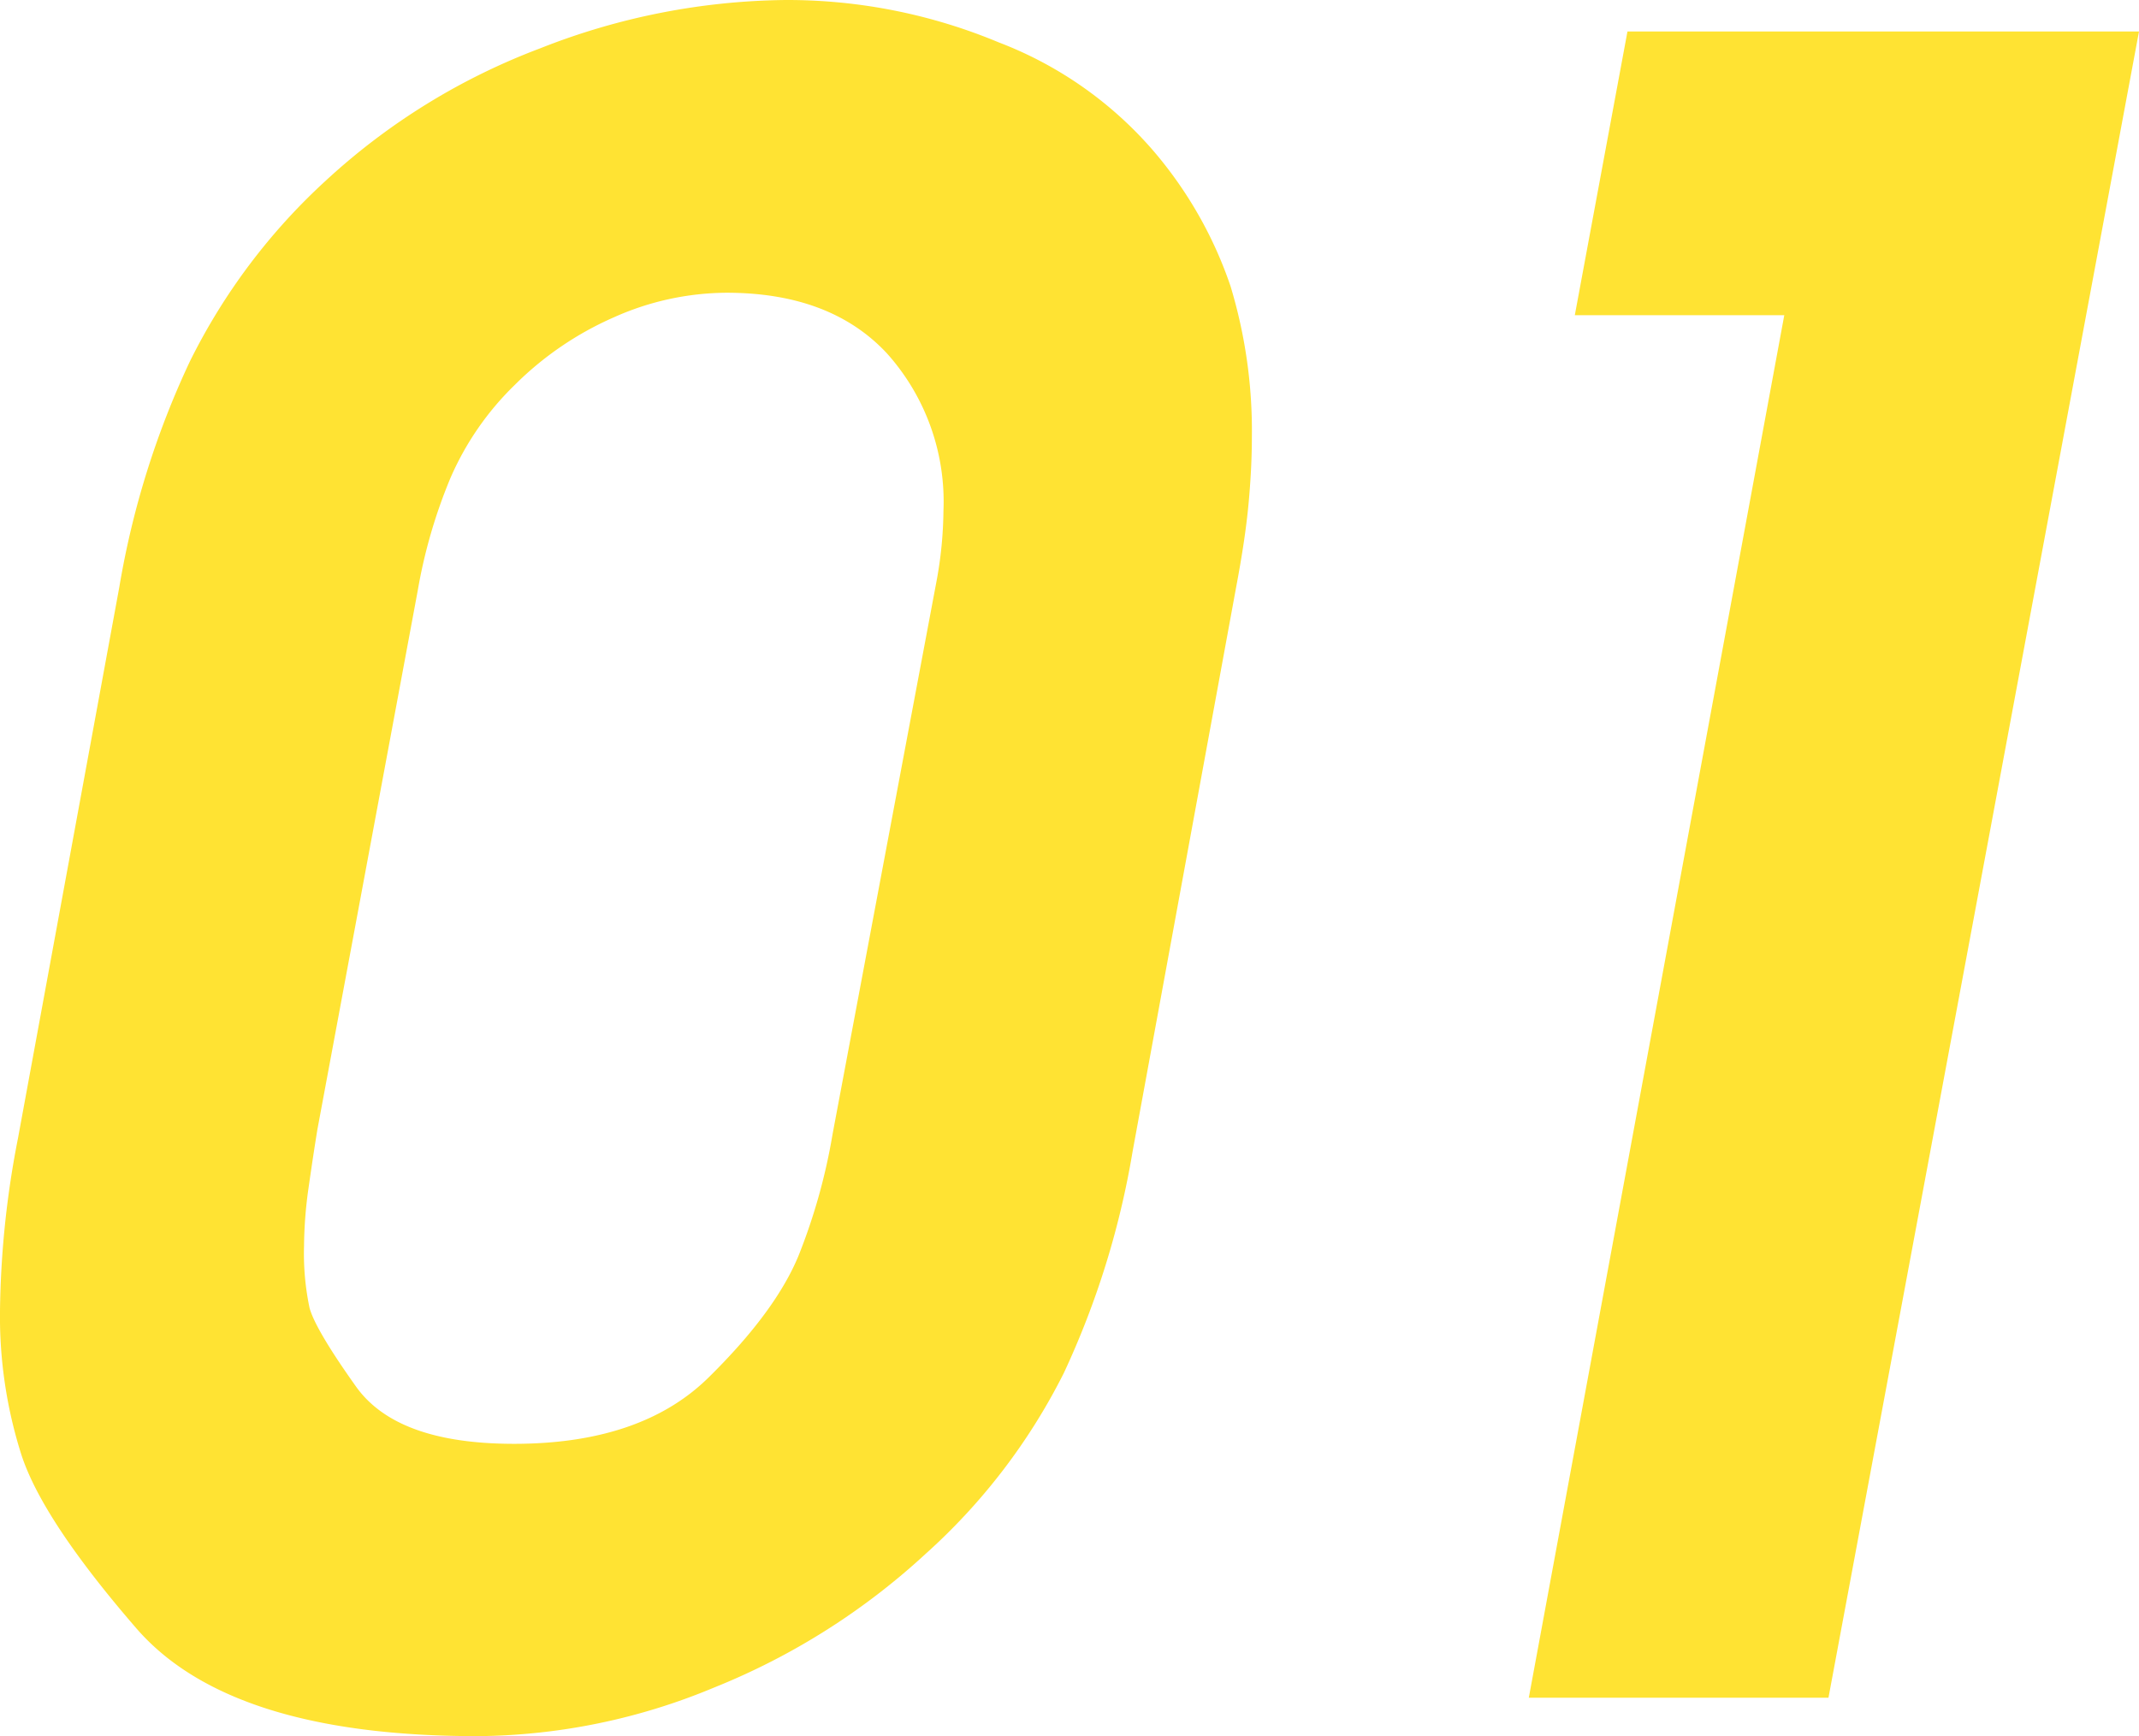
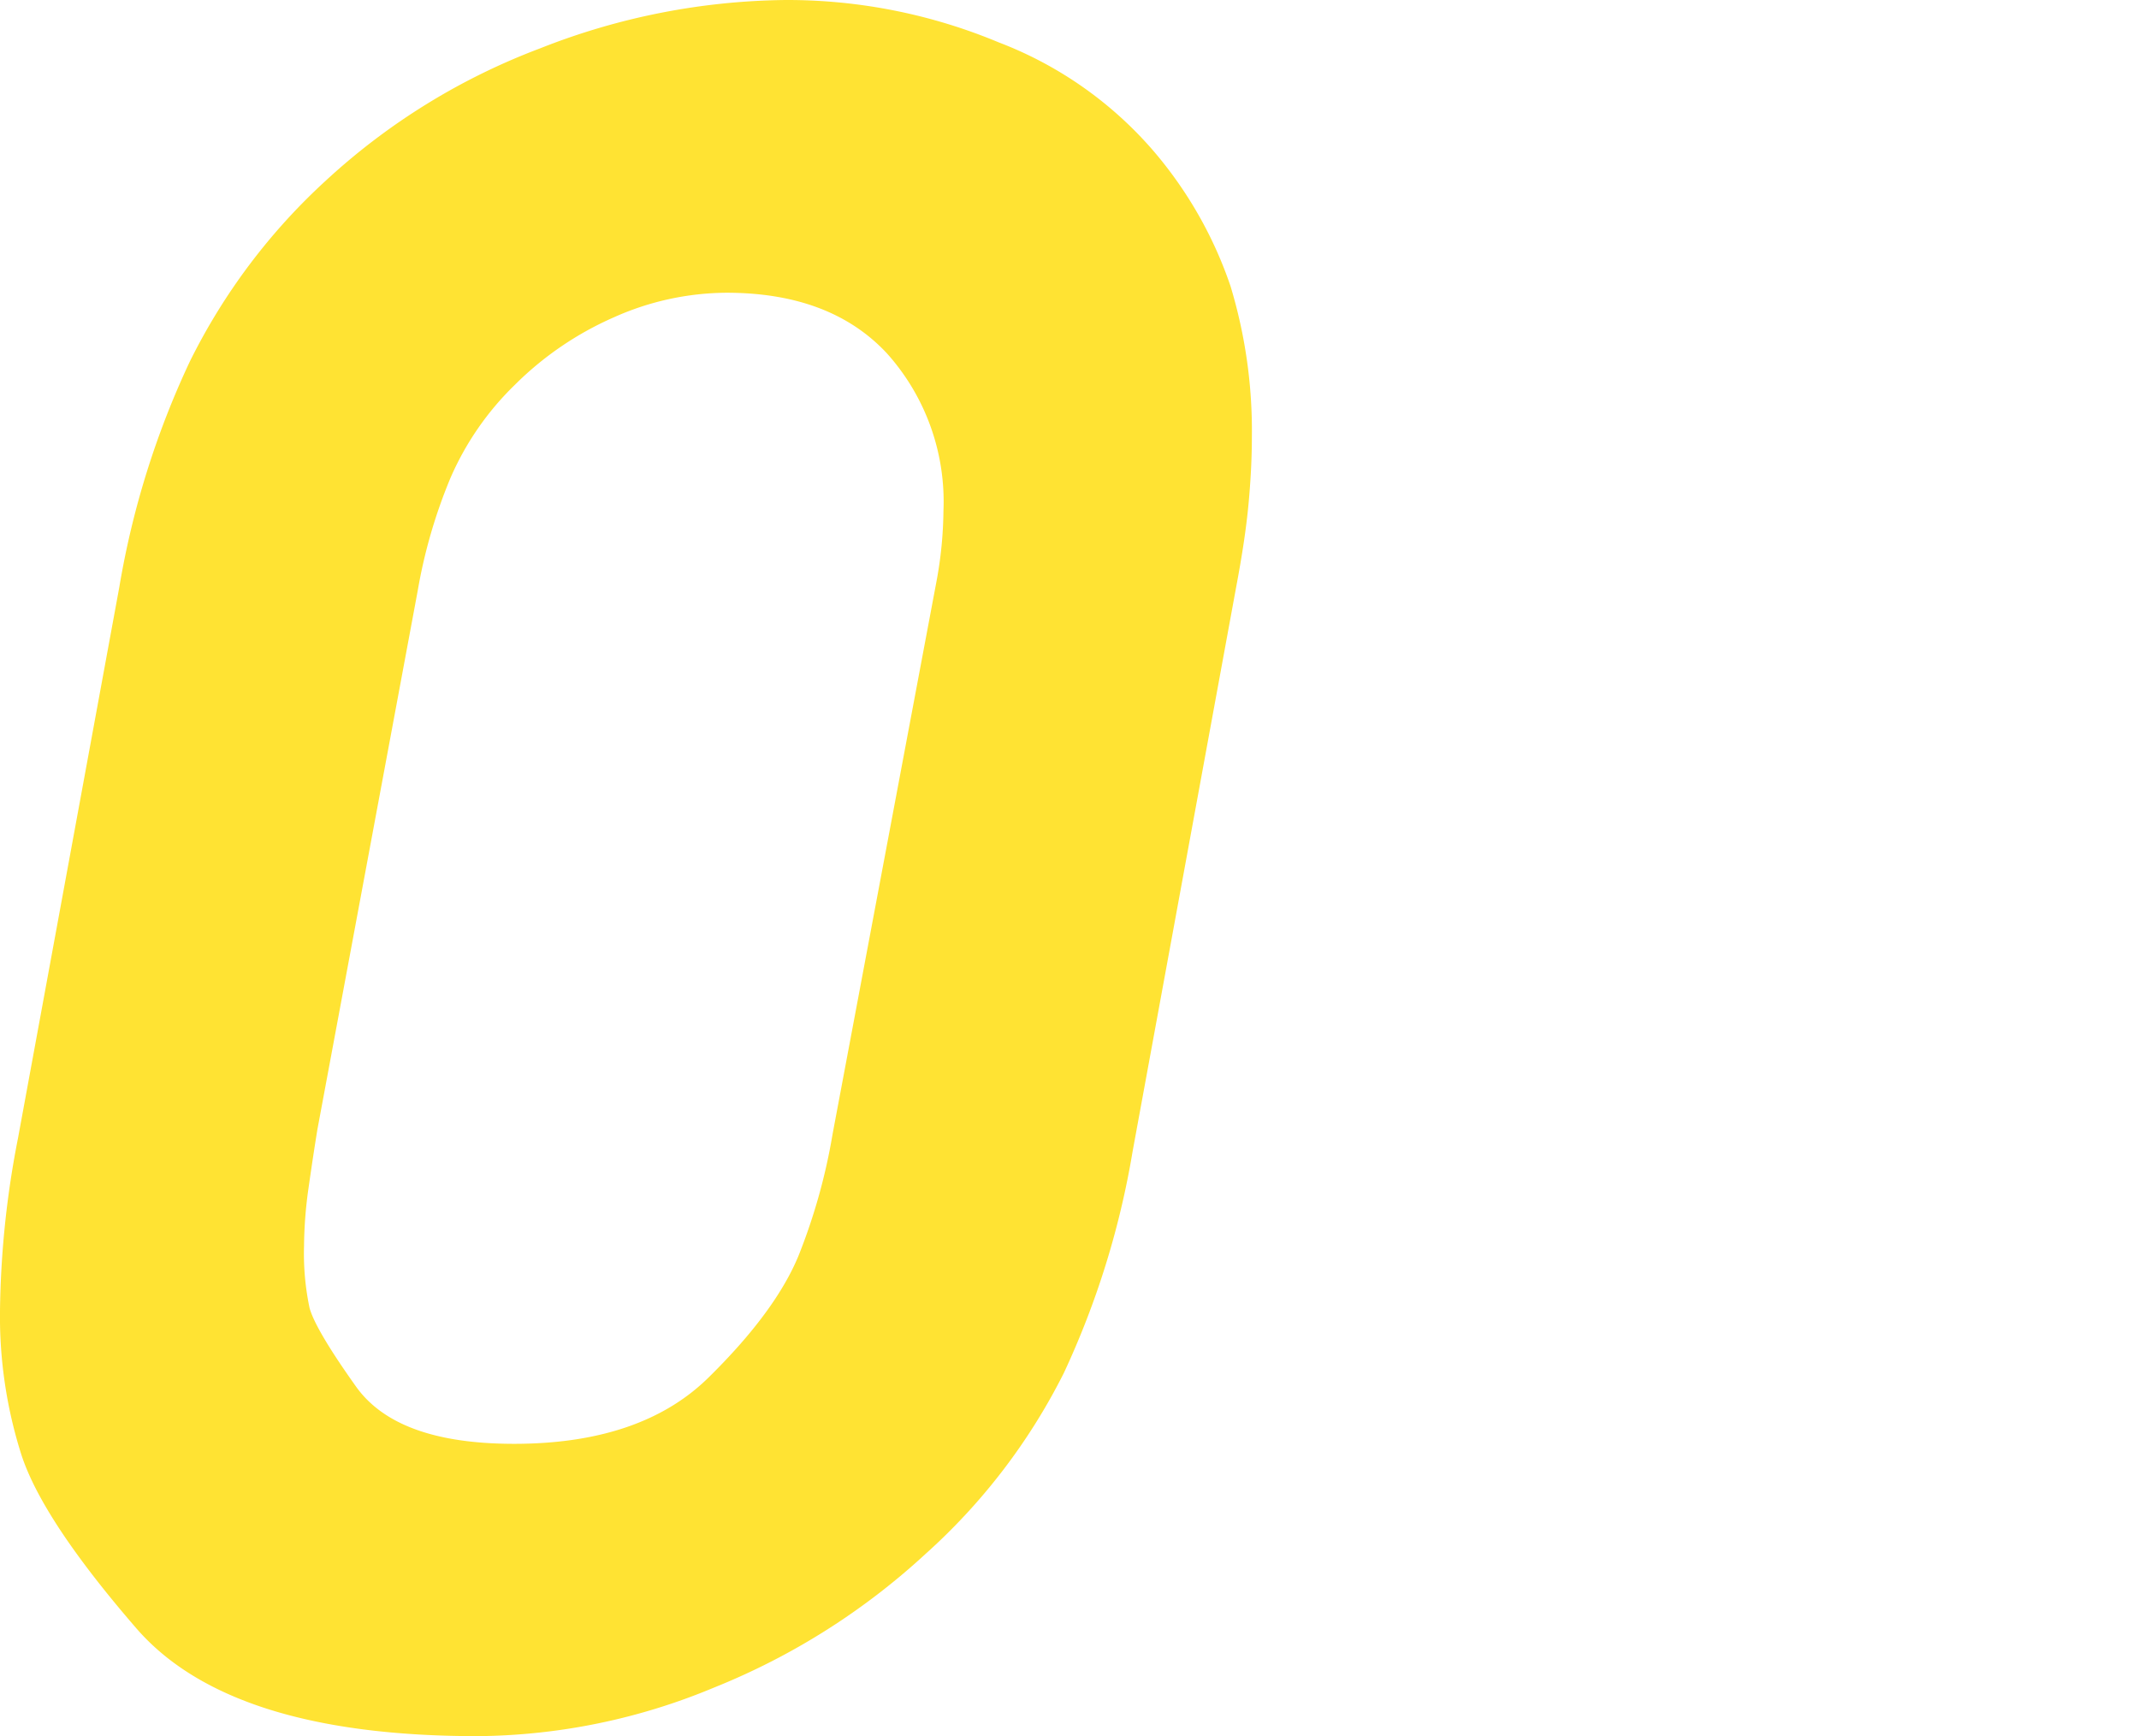
<svg xmlns="http://www.w3.org/2000/svg" viewBox="0 0 151.54 122.99">
  <defs>
    <style>
      .cls-1 {
        opacity: 0.8;
      }

      .cls-2 {
        fill: #ffdc00;
      }
    </style>
  </defs>
  <g id="レイヤー_2" data-name="レイヤー 2">
    <g id="レイヤー_1-2" data-name="レイヤー 1">
      <g class="cls-1">
        <path class="cls-2" d="M87.58,41.58l-7.34,40a60.64,60.64,0,0,1-4.87,15.69,43.27,43.27,0,0,1-9.81,12.83,49,49,0,0,1-15,9.47A44.26,44.26,0,0,1,33.82,123q-17.55,0-24.17-7.65T1.52,103.08A32.3,32.3,0,0,1,0,92.88,67,67,0,0,1,1.28,80.61l7.17-39a61.32,61.32,0,0,1,5-16,43.53,43.53,0,0,1,9.65-12.83A46.53,46.53,0,0,1,38.28,3.42,48.49,48.49,0,0,1,55.67,0,38.87,38.87,0,0,1,70.75,3a27.34,27.34,0,0,1,11,7.73,29.1,29.1,0,0,1,5.43,9.55,35.29,35.29,0,0,1,1.51,10.68c0,1.49-.08,3.08-.24,4.78S88,39.35,87.58,41.58Zm-21.22-.46a28.53,28.53,0,0,0,.48-4.94,15.72,15.72,0,0,0-4-11.14q-4-4.3-11.37-4.3a19.73,19.73,0,0,0-8,1.75,23,23,0,0,0-7,4.78,20.62,20.62,0,0,0-4.56,6.6,37,37,0,0,0-2.32,8L22.49,80c-.21,1.28-.42,2.68-.64,4.22a30.5,30.5,0,0,0-.31,4.06,18.67,18.67,0,0,0,.39,4.38c.27,1,1.36,2.86,3.29,5.57s5.65,4.06,11.2,4.06q9,0,13.77-4.69t6.4-8.68a41.9,41.9,0,0,0,2.4-8.6Z" />
-         <path class="cls-2" d="M151.54,2.23l-22,118.05H108.31l18.1-97.95H111.57L115.3,2.23Z" />
      </g>
    </g>
  </g>
</svg>